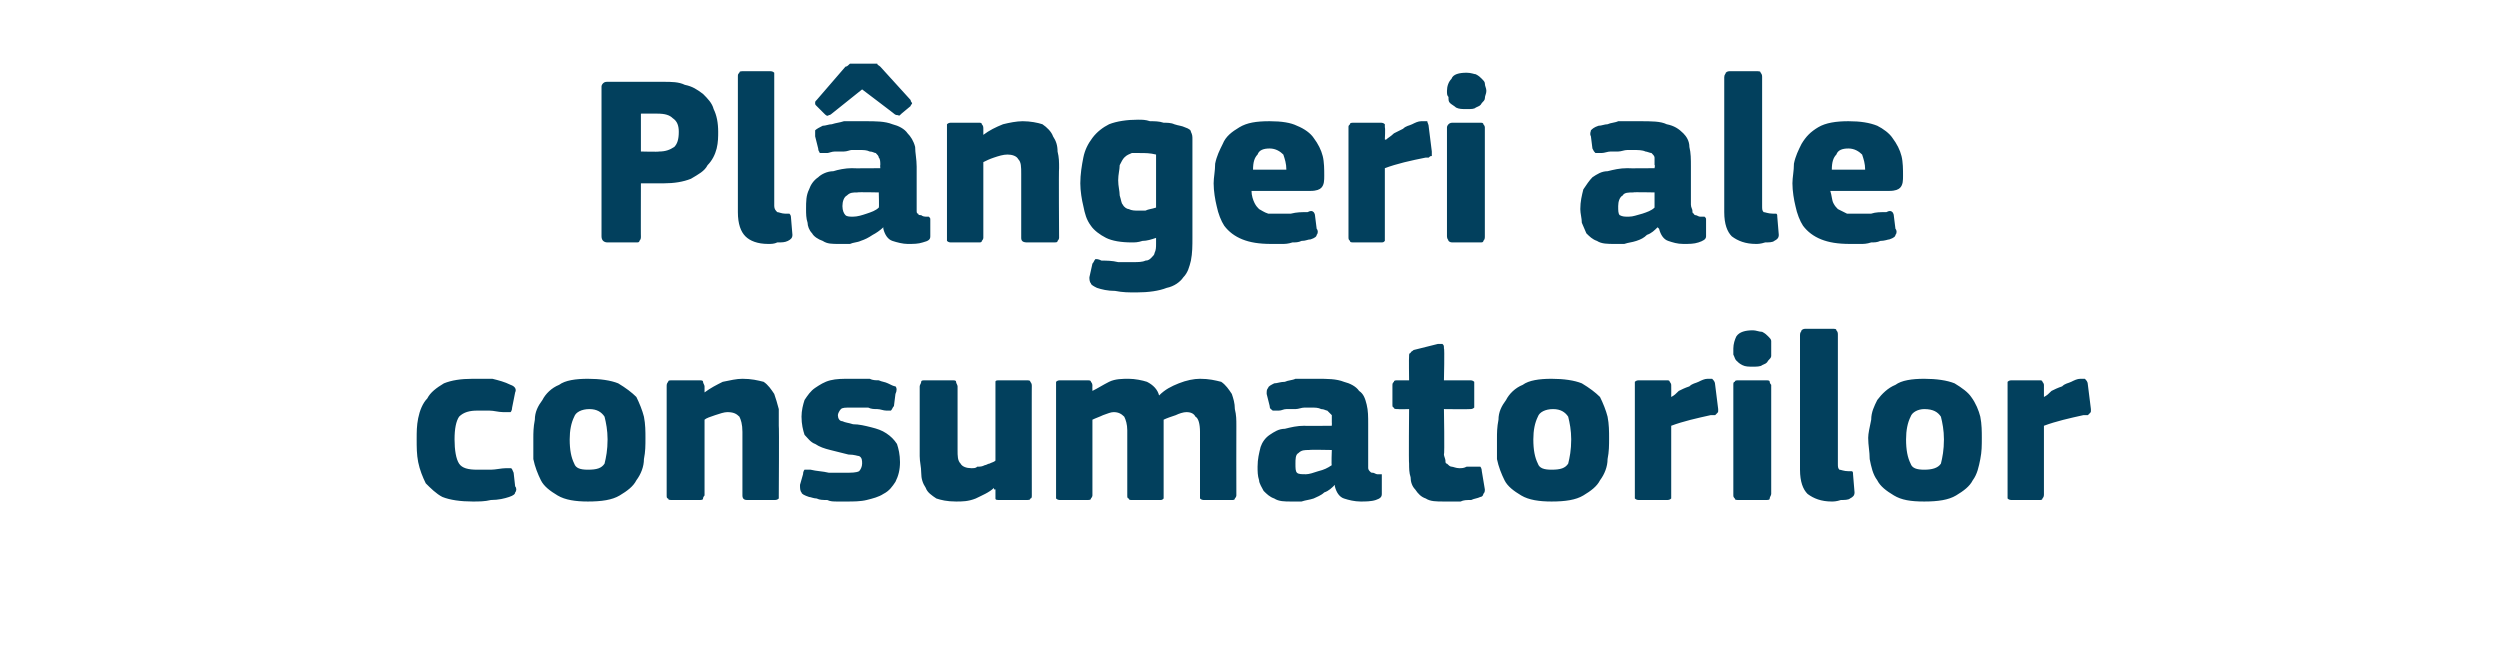
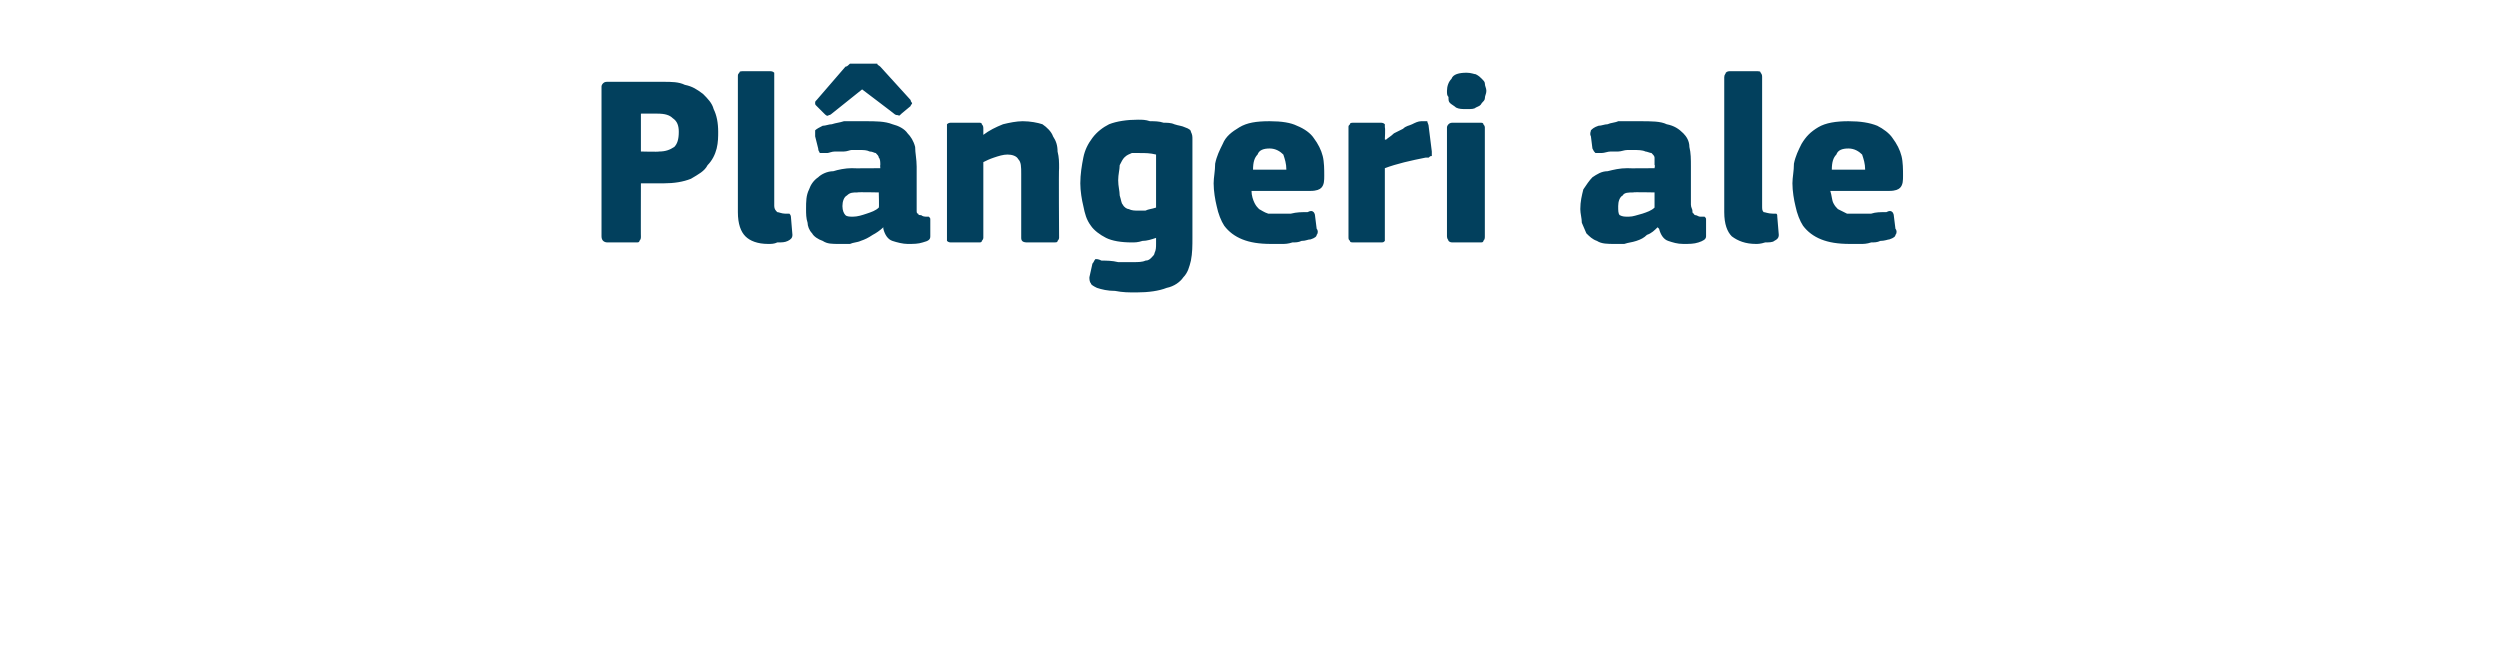
<svg xmlns="http://www.w3.org/2000/svg" version="1.1" width="165px" height="43px" viewBox="0 -4 165 43" style="top:-4px">
  <desc>Pl ngeri ale consumatorilor</desc>
  <defs />
  <g id="Polygon28155">
-     <path d="M 34 28.1 C 34.1 28.2 34.1 28.4 34 28.5 C 34 28.6 33.9 28.7 33.6 28.8 C 33.3 28.9 32.9 29 32.4 29 C 32 29.1 31.6 29.1 31.2 29.1 C 30.4 29.1 29.7 29 29.2 28.8 C 28.8 28.6 28.4 28.2 28.1 27.9 C 27.9 27.5 27.7 27 27.6 26.5 C 27.5 26 27.5 25.5 27.5 25 C 27.5 24.5 27.5 24.1 27.6 23.6 C 27.7 23.1 27.9 22.6 28.2 22.3 C 28.4 21.9 28.8 21.6 29.3 21.3 C 29.8 21.1 30.4 21 31.2 21 C 31.6 21 32 21 32.5 21 C 32.9 21.1 33.3 21.2 33.7 21.4 C 34 21.5 34.1 21.7 34 21.9 C 34 21.9 33.8 22.9 33.8 22.9 C 33.8 23.1 33.7 23.2 33.7 23.2 C 33.6 23.2 33.5 23.2 33.2 23.2 C 32.9 23.2 32.6 23.1 32.3 23.1 C 32 23.1 31.8 23.1 31.5 23.1 C 31 23.1 30.6 23.2 30.3 23.5 C 30.1 23.8 30 24.3 30 25 C 30 25.7 30.1 26.3 30.3 26.6 C 30.5 26.9 30.9 27 31.5 27 C 31.7 27 32 27 32.4 27 C 32.7 27 33.1 26.9 33.4 26.9 C 33.6 26.9 33.7 26.9 33.7 26.9 C 33.8 26.9 33.8 27 33.9 27.2 C 33.9 27.2 34 28.1 34 28.1 Z M 42.6 24.9 C 42.6 25.4 42.6 25.8 42.5 26.3 C 42.5 26.8 42.3 27.3 42 27.7 C 41.8 28.1 41.4 28.4 40.9 28.7 C 40.4 29 39.7 29.1 38.8 29.1 C 38 29.1 37.3 29 36.8 28.7 C 36.3 28.4 35.9 28.1 35.7 27.7 C 35.5 27.3 35.3 26.8 35.2 26.3 C 35.2 25.8 35.2 25.4 35.2 24.9 C 35.2 24.6 35.2 24.2 35.3 23.7 C 35.3 23.2 35.5 22.8 35.8 22.4 C 36 22 36.4 21.6 36.9 21.4 C 37.3 21.1 38 21 38.8 21 C 39.6 21 40.3 21.1 40.8 21.3 C 41.3 21.6 41.7 21.9 42 22.2 C 42.2 22.6 42.4 23.1 42.5 23.5 C 42.6 24 42.6 24.5 42.6 24.9 Z M 40.1 25 C 40.1 24.4 40 23.9 39.9 23.5 C 39.7 23.2 39.4 23 38.9 23 C 38.4 23 38 23.2 37.9 23.5 C 37.7 23.9 37.6 24.4 37.6 25 C 37.6 25.7 37.7 26.2 37.9 26.6 C 38 26.9 38.3 27 38.8 27 C 39.4 27 39.7 26.9 39.9 26.6 C 40 26.2 40.1 25.7 40.1 25 Z M 51.4 28.7 C 51.4 28.7 51.4 28.8 51.4 28.9 C 51.3 29 51.2 29 51.1 29 C 51.1 29 49.3 29 49.3 29 C 49.1 29 49 28.9 49 28.7 C 49 28 49 27.3 49 26.6 C 49 25.9 49 25.2 49 24.5 C 49 24 48.9 23.7 48.8 23.5 C 48.6 23.3 48.4 23.2 48 23.2 C 47.8 23.2 47.5 23.3 47.2 23.4 C 46.9 23.5 46.6 23.6 46.5 23.7 C 46.5 23.7 46.5 28.7 46.5 28.7 C 46.5 28.7 46.4 28.8 46.4 28.9 C 46.4 29 46.3 29 46.1 29 C 46.1 29 44.4 29 44.4 29 C 44.2 29 44.1 29 44.1 28.9 C 44 28.9 44 28.8 44 28.7 C 44 28.7 44 21.5 44 21.5 C 44 21.4 44 21.3 44.1 21.2 C 44.1 21.1 44.2 21.1 44.4 21.1 C 44.4 21.1 46.1 21.1 46.1 21.1 C 46.3 21.1 46.4 21.1 46.4 21.2 C 46.4 21.3 46.5 21.4 46.5 21.5 C 46.5 21.5 46.5 21.8 46.5 21.8 C 46.5 21.8 46.5 21.9 46.5 21.9 C 46.5 21.9 46.5 21.9 46.5 21.9 C 46.9 21.6 47.3 21.4 47.7 21.2 C 48.2 21.1 48.6 21 49 21 C 49.6 21 50 21.1 50.4 21.2 C 50.7 21.4 50.9 21.7 51.1 22 C 51.2 22.3 51.3 22.6 51.4 23 C 51.4 23.4 51.4 23.7 51.4 24.1 C 51.43 24.12 51.4 28.7 51.4 28.7 C 51.4 28.7 51.43 28.66 51.4 28.7 Z M 59.4 26.5 C 59.4 27 59.3 27.4 59.1 27.8 C 58.9 28.1 58.7 28.4 58.3 28.6 C 58 28.8 57.6 28.9 57.2 29 C 56.8 29.1 56.3 29.1 55.9 29.1 C 55.7 29.1 55.5 29.1 55.3 29.1 C 55 29.1 54.8 29.1 54.6 29 C 54.3 29 54.1 29 53.9 28.9 C 53.7 28.9 53.5 28.8 53.4 28.8 C 53.1 28.7 52.9 28.6 52.9 28.5 C 52.8 28.4 52.8 28.2 52.8 28 C 52.8 28 53 27.3 53 27.3 C 53 27.1 53.1 27 53.1 27 C 53.2 27 53.3 27 53.5 27 C 53.9 27.1 54.3 27.1 54.7 27.2 C 55.2 27.2 55.5 27.2 55.8 27.2 C 56.2 27.2 56.5 27.2 56.7 27.1 C 56.8 27 56.9 26.8 56.9 26.6 C 56.9 26.4 56.9 26.2 56.7 26.1 C 56.6 26.1 56.4 26 56 26 C 55.6 25.9 55.2 25.8 54.8 25.7 C 54.4 25.6 54.1 25.5 53.8 25.3 C 53.5 25.2 53.3 24.9 53.1 24.7 C 53 24.4 52.9 24 52.9 23.5 C 52.9 23.1 53 22.7 53.1 22.4 C 53.3 22.1 53.5 21.8 53.8 21.6 C 54.1 21.4 54.4 21.2 54.8 21.1 C 55.2 21 55.6 21 56.1 21 C 56.3 21 56.5 21 56.7 21 C 56.9 21 57.2 21 57.4 21 C 57.6 21.1 57.8 21.1 58 21.1 C 58.2 21.2 58.4 21.2 58.6 21.3 C 58.8 21.4 59 21.5 59.1 21.5 C 59.2 21.6 59.2 21.8 59.1 22 C 59.1 22 59 22.8 59 22.8 C 58.9 22.9 58.9 23 58.8 23.1 C 58.8 23.1 58.7 23.1 58.5 23.1 C 58.3 23.1 58.1 23 57.9 23 C 57.7 23 57.5 23 57.3 22.9 C 57.1 22.9 56.9 22.9 56.7 22.9 C 56.5 22.9 56.3 22.9 56.2 22.9 C 55.8 22.9 55.6 22.9 55.5 23 C 55.4 23.1 55.3 23.3 55.3 23.4 C 55.3 23.6 55.4 23.8 55.6 23.8 C 55.8 23.9 56 23.9 56.3 24 C 56.7 24 57.1 24.1 57.5 24.2 C 57.9 24.3 58.2 24.4 58.5 24.6 C 58.8 24.8 59 25 59.2 25.3 C 59.3 25.6 59.4 26 59.4 26.5 Z M 68.1 28.7 C 68.1 28.8 68.1 28.9 68 28.9 C 68 29 67.9 29 67.7 29 C 67.7 29 66 29 66 29 C 65.8 29 65.7 29 65.7 28.9 C 65.7 28.8 65.7 28.7 65.7 28.7 C 65.7 28.7 65.7 28.3 65.7 28.3 C 65.6 28.3 65.6 28.3 65.6 28.3 C 65.6 28.3 65.6 28.2 65.6 28.2 C 65.3 28.5 64.8 28.7 64.4 28.9 C 63.9 29.1 63.5 29.1 63.1 29.1 C 62.5 29.1 62.1 29 61.8 28.9 C 61.5 28.7 61.2 28.5 61.1 28.2 C 60.9 27.9 60.8 27.6 60.8 27.2 C 60.8 26.8 60.7 26.5 60.7 26.1 C 60.7 26.1 60.7 21.5 60.7 21.5 C 60.7 21.4 60.8 21.3 60.8 21.2 C 60.8 21.1 60.9 21.1 61.1 21.1 C 61.1 21.1 62.8 21.1 62.8 21.1 C 63 21.1 63.1 21.1 63.1 21.2 C 63.1 21.3 63.2 21.4 63.2 21.5 C 63.2 21.5 63.2 25.7 63.2 25.7 C 63.2 26.1 63.2 26.4 63.4 26.6 C 63.5 26.8 63.8 26.9 64.1 26.9 C 64.3 26.9 64.4 26.9 64.5 26.8 C 64.7 26.8 64.8 26.8 65 26.7 C 65.1 26.7 65.2 26.6 65.3 26.6 C 65.5 26.5 65.6 26.5 65.7 26.4 C 65.7 26.4 65.7 21.5 65.7 21.5 C 65.7 21.4 65.7 21.3 65.7 21.2 C 65.7 21.1 65.8 21.1 66 21.1 C 66 21.1 67.7 21.1 67.7 21.1 C 67.9 21.1 68 21.1 68 21.2 C 68.1 21.3 68.1 21.4 68.1 21.5 C 68.09 21.46 68.1 28.7 68.1 28.7 C 68.1 28.7 68.09 28.66 68.1 28.7 Z M 81.6 28.7 C 81.6 28.7 81.6 28.8 81.5 28.9 C 81.5 29 81.4 29 81.3 29 C 81.3 29 79.5 29 79.5 29 C 79.4 29 79.3 29 79.2 28.9 C 79.2 28.9 79.2 28.8 79.2 28.7 C 79.2 28.7 79.2 24.5 79.2 24.5 C 79.2 24 79.1 23.6 78.9 23.5 C 78.8 23.3 78.6 23.2 78.3 23.2 C 78.1 23.2 77.8 23.3 77.6 23.4 C 77.3 23.5 77 23.6 76.8 23.7 C 76.8 23.7 76.8 28.7 76.8 28.7 C 76.8 28.7 76.8 28.8 76.8 28.9 C 76.7 29 76.7 29 76.5 29 C 76.5 29 74.7 29 74.7 29 C 74.6 29 74.5 29 74.5 28.9 C 74.4 28.9 74.4 28.8 74.4 28.7 C 74.4 28.7 74.4 24.4 74.4 24.4 C 74.4 24 74.3 23.7 74.2 23.5 C 74 23.3 73.8 23.2 73.5 23.2 C 73.3 23.2 73.1 23.3 72.8 23.4 C 72.6 23.5 72.3 23.6 72.1 23.7 C 72.1 23.7 72.1 28.7 72.1 28.7 C 72.1 28.7 72.1 28.8 72 28.9 C 72 29 71.9 29 71.7 29 C 71.7 29 70 29 70 29 C 69.9 29 69.8 29 69.7 28.9 C 69.7 28.9 69.7 28.8 69.7 28.7 C 69.7 28.7 69.7 21.5 69.7 21.5 C 69.7 21.4 69.7 21.3 69.7 21.2 C 69.8 21.1 69.9 21.1 70 21.1 C 70 21.1 71.7 21.1 71.7 21.1 C 71.9 21.1 72 21.1 72 21.2 C 72.1 21.3 72.1 21.4 72.1 21.5 C 72.09 21.46 72.1 21.8 72.1 21.8 C 72.1 21.8 72.12 21.85 72.1 21.8 C 72.5 21.6 72.8 21.4 73.2 21.2 C 73.6 21 74.1 21 74.5 21 C 74.9 21 75.4 21.1 75.7 21.2 C 76.1 21.4 76.4 21.7 76.5 22.1 C 76.9 21.7 77.3 21.5 77.8 21.3 C 78.3 21.1 78.8 21 79.2 21 C 79.8 21 80.2 21.1 80.6 21.2 C 80.9 21.4 81.1 21.7 81.3 22 C 81.4 22.3 81.5 22.6 81.5 23 C 81.6 23.4 81.6 23.7 81.6 24.1 C 81.59 24.1 81.6 28.7 81.6 28.7 C 81.6 28.7 81.59 28.66 81.6 28.7 Z M 87.9 25.7 C 87.9 25.7 86.42 25.67 86.4 25.7 C 86.1 25.7 85.9 25.7 85.7 25.9 C 85.5 26 85.5 26.3 85.5 26.6 C 85.5 26.9 85.5 27.1 85.6 27.2 C 85.7 27.3 85.9 27.3 86.2 27.3 C 86.4 27.3 86.7 27.2 87 27.1 C 87.4 27 87.6 26.9 87.9 26.7 C 87.86 26.74 87.9 25.7 87.9 25.7 Z M 88.1 28 C 87.9 28.2 87.7 28.4 87.4 28.5 C 87.2 28.7 86.9 28.8 86.7 28.9 C 86.4 29 86.2 29 85.9 29.1 C 85.7 29.1 85.4 29.1 85.2 29.1 C 84.8 29.1 84.4 29.1 84.1 28.9 C 83.8 28.8 83.6 28.6 83.4 28.4 C 83.3 28.2 83.1 27.9 83.1 27.7 C 83 27.4 83 27.1 83 26.8 C 83 26.3 83.1 25.9 83.2 25.5 C 83.3 25.2 83.5 24.9 83.8 24.7 C 84.1 24.5 84.4 24.3 84.8 24.3 C 85.2 24.2 85.6 24.1 86.1 24.1 C 86.07 24.12 87.9 24.1 87.9 24.1 C 87.9 24.1 87.91 23.86 87.9 23.9 C 87.9 23.7 87.9 23.5 87.9 23.4 C 87.8 23.3 87.7 23.2 87.6 23.1 C 87.5 23.1 87.4 23 87.2 23 C 87 22.9 86.8 22.9 86.5 22.9 C 86.4 22.9 86.2 22.9 86.1 22.9 C 85.9 22.9 85.7 23 85.5 23 C 85.3 23 85.1 23 84.9 23 C 84.7 23 84.6 23.1 84.4 23.1 C 84.2 23.1 84 23.1 84 23.1 C 83.9 23 83.8 23 83.8 22.8 C 83.8 22.8 83.6 22 83.6 22 C 83.6 21.8 83.6 21.7 83.7 21.6 C 83.7 21.5 83.9 21.4 84.1 21.3 C 84.3 21.3 84.5 21.2 84.8 21.2 C 85 21.1 85.3 21.1 85.5 21 C 85.8 21 86 21 86.2 21 C 86.5 21 86.7 21 86.9 21 C 87.6 21 88.2 21 88.7 21.2 C 89.1 21.3 89.5 21.5 89.7 21.8 C 90 22 90.1 22.3 90.2 22.7 C 90.3 23.1 90.3 23.5 90.3 24 C 90.3 24 90.3 26.5 90.3 26.5 C 90.3 26.7 90.3 26.8 90.3 26.9 C 90.3 27 90.4 27.1 90.4 27.1 C 90.5 27.2 90.5 27.2 90.6 27.2 C 90.7 27.2 90.8 27.3 90.9 27.3 C 91 27.3 91.1 27.3 91.2 27.3 C 91.2 27.4 91.2 27.4 91.2 27.5 C 91.2 27.5 91.2 28.6 91.2 28.6 C 91.2 28.8 91.1 28.9 90.8 29 C 90.5 29.1 90.1 29.1 89.8 29.1 C 89.4 29.1 89 29 88.7 28.9 C 88.4 28.8 88.2 28.5 88.1 28.1 C 88.1 28.1 88.1 28 88.1 28 Z M 98 28.3 C 98 28.4 98 28.5 97.9 28.6 C 97.9 28.7 97.8 28.8 97.7 28.8 C 97.5 28.9 97.3 28.9 97.1 29 C 96.8 29 96.6 29 96.4 29.1 C 96.2 29.1 96 29.1 95.8 29.1 C 95.6 29.1 95.5 29.1 95.3 29.1 C 94.8 29.1 94.4 29.1 94.1 28.9 C 93.8 28.8 93.6 28.6 93.4 28.3 C 93.2 28.1 93.1 27.8 93.1 27.5 C 93 27.2 93 26.9 93 26.6 C 92.97 26.58 93 23 93 23 C 93 23 92.26 23.02 92.3 23 C 92.1 23 92 23 92 22.9 C 91.9 22.9 91.9 22.8 91.9 22.7 C 91.9 22.7 91.9 21.5 91.9 21.5 C 91.9 21.3 91.9 21.3 92 21.2 C 92 21.1 92.1 21.1 92.3 21.1 C 92.26 21.11 93 21.1 93 21.1 C 93 21.1 92.98 19.54 93 19.5 C 93 19.4 93 19.3 93.1 19.3 C 93.1 19.2 93.2 19.2 93.3 19.1 C 93.3 19.1 94.9 18.7 94.9 18.7 C 95.1 18.7 95.2 18.7 95.2 18.7 C 95.3 18.8 95.3 18.8 95.3 19 C 95.35 18.97 95.3 21.1 95.3 21.1 C 95.3 21.1 96.98 21.11 97 21.1 C 97.1 21.1 97.2 21.1 97.3 21.2 C 97.3 21.2 97.3 21.3 97.3 21.4 C 97.3 21.4 97.3 22.7 97.3 22.7 C 97.3 22.8 97.3 22.9 97.3 22.9 C 97.2 23 97.1 23 97 23 C 96.98 23.02 95.3 23 95.3 23 C 95.3 23 95.35 25.99 95.3 26 C 95.3 26.1 95.4 26.3 95.4 26.4 C 95.4 26.5 95.4 26.6 95.5 26.6 C 95.6 26.7 95.7 26.8 95.8 26.8 C 95.9 26.8 96.1 26.9 96.3 26.9 C 96.5 26.9 96.6 26.9 96.8 26.8 C 97 26.8 97.2 26.8 97.4 26.8 C 97.5 26.8 97.6 26.8 97.7 26.8 C 97.7 26.8 97.8 26.9 97.8 27.1 C 97.8 27.1 98 28.3 98 28.3 Z M 106.2 24.9 C 106.2 25.4 106.2 25.8 106.1 26.3 C 106.1 26.8 105.9 27.3 105.6 27.7 C 105.4 28.1 105 28.4 104.5 28.7 C 104 29 103.3 29.1 102.4 29.1 C 101.6 29.1 100.9 29 100.4 28.7 C 99.9 28.4 99.5 28.1 99.3 27.7 C 99.1 27.3 98.9 26.8 98.8 26.3 C 98.8 25.8 98.8 25.4 98.8 24.9 C 98.8 24.6 98.8 24.2 98.9 23.7 C 98.9 23.2 99.1 22.8 99.4 22.4 C 99.6 22 100 21.6 100.5 21.4 C 100.9 21.1 101.6 21 102.4 21 C 103.2 21 103.9 21.1 104.4 21.3 C 104.9 21.6 105.3 21.9 105.6 22.2 C 105.8 22.6 106 23.1 106.1 23.5 C 106.2 24 106.2 24.5 106.2 24.9 Z M 103.7 25 C 103.7 24.4 103.6 23.9 103.5 23.5 C 103.3 23.2 103 23 102.5 23 C 102 23 101.6 23.2 101.5 23.5 C 101.3 23.9 101.2 24.4 101.2 25 C 101.2 25.7 101.3 26.2 101.5 26.6 C 101.6 26.9 101.9 27 102.4 27 C 103 27 103.3 26.9 103.5 26.6 C 103.6 26.2 103.7 25.7 103.7 25 Z M 110.3 22.2 C 110.3 22.2 110.34 22.25 110.3 22.2 C 110.5 22.1 110.6 22 110.8 21.8 C 111 21.7 111.2 21.6 111.5 21.5 C 111.7 21.3 111.9 21.3 112.1 21.2 C 112.3 21.1 112.5 21 112.7 21 C 112.8 21 113 21 113 21 C 113.1 21.1 113.2 21.2 113.2 21.4 C 113.2 21.4 113.4 23 113.4 23 C 113.4 23 113.4 23.1 113.4 23.1 C 113.4 23.2 113.4 23.2 113.3 23.3 C 113.3 23.3 113.3 23.3 113.2 23.4 C 113.1 23.4 113.1 23.4 112.9 23.4 C 112 23.6 111.1 23.8 110.3 24.1 C 110.3 24.1 110.3 28.6 110.3 28.6 C 110.3 28.7 110.3 28.8 110.3 28.9 C 110.2 29 110.1 29 110 29 C 110 29 108.2 29 108.2 29 C 108.1 29 108 29 107.9 28.9 C 107.9 28.8 107.9 28.8 107.9 28.6 C 107.9 28.6 107.9 21.4 107.9 21.4 C 107.9 21.3 107.9 21.3 107.9 21.2 C 108 21.1 108.1 21.1 108.2 21.1 C 108.2 21.1 110 21.1 110 21.1 C 110.1 21.1 110.2 21.1 110.2 21.2 C 110.3 21.3 110.3 21.4 110.3 21.4 C 110.31 21.45 110.3 22.2 110.3 22.2 Z M 116.9 19 C 116.9 19.2 116.9 19.3 116.9 19.5 C 116.9 19.6 116.8 19.7 116.7 19.8 C 116.6 20 116.5 20 116.3 20.1 C 116.2 20.2 115.9 20.2 115.7 20.2 C 115.4 20.2 115.2 20.2 115 20.1 C 114.8 20 114.7 19.9 114.6 19.8 C 114.5 19.7 114.5 19.6 114.4 19.4 C 114.4 19.3 114.4 19.2 114.4 19 C 114.4 18.7 114.5 18.4 114.6 18.2 C 114.8 17.9 115.2 17.8 115.7 17.8 C 115.9 17.8 116.1 17.9 116.3 17.9 C 116.5 18 116.6 18.1 116.7 18.2 C 116.8 18.3 116.9 18.4 116.9 18.5 C 116.9 18.7 116.9 18.8 116.9 19 Z M 116.9 28.6 C 116.9 28.7 116.8 28.8 116.8 28.9 C 116.8 29 116.7 29 116.5 29 C 116.5 29 114.8 29 114.8 29 C 114.6 29 114.5 29 114.5 28.9 C 114.4 28.8 114.4 28.8 114.4 28.6 C 114.4 28.6 114.4 21.4 114.4 21.4 C 114.4 21.3 114.4 21.2 114.5 21.2 C 114.5 21.1 114.6 21.1 114.8 21.1 C 114.8 21.1 116.5 21.1 116.5 21.1 C 116.7 21.1 116.8 21.1 116.8 21.2 C 116.8 21.3 116.9 21.4 116.9 21.4 C 116.9 21.4 116.9 28.6 116.9 28.6 Z M 121.3 26.6 C 121.3 26.8 121.3 26.9 121.4 27 C 121.5 27 121.7 27.1 122 27.1 C 122.1 27.1 122.2 27.1 122.2 27.1 C 122.3 27.1 122.3 27.2 122.3 27.3 C 122.3 27.3 122.4 28.5 122.4 28.5 C 122.4 28.7 122.3 28.8 122.1 28.9 C 122 29 121.7 29 121.5 29 C 121.2 29.1 121 29.1 120.9 29.1 C 120.2 29.1 119.7 28.9 119.3 28.6 C 119 28.3 118.8 27.8 118.8 27 C 118.8 27 118.8 18.1 118.8 18.1 C 118.8 17.9 118.9 17.9 118.9 17.8 C 119 17.7 119.1 17.7 119.2 17.7 C 119.2 17.7 120.9 17.7 120.9 17.7 C 121.1 17.7 121.2 17.7 121.2 17.8 C 121.3 17.9 121.3 18 121.3 18.1 C 121.3 18.1 121.3 26.6 121.3 26.6 Z M 130.8 24.9 C 130.8 25.4 130.8 25.8 130.7 26.3 C 130.6 26.8 130.5 27.3 130.2 27.7 C 130 28.1 129.6 28.4 129.1 28.7 C 128.6 29 127.9 29.1 127 29.1 C 126.1 29.1 125.5 29 125 28.7 C 124.5 28.4 124.1 28.1 123.9 27.7 C 123.6 27.3 123.5 26.8 123.4 26.3 C 123.4 25.8 123.3 25.4 123.3 24.9 C 123.3 24.6 123.4 24.2 123.5 23.7 C 123.5 23.2 123.7 22.8 123.9 22.4 C 124.2 22 124.6 21.6 125.1 21.4 C 125.5 21.1 126.2 21 127 21 C 127.8 21 128.5 21.1 129 21.3 C 129.5 21.6 129.9 21.9 130.1 22.2 C 130.4 22.6 130.6 23.1 130.7 23.5 C 130.8 24 130.8 24.5 130.8 24.9 Z M 128.3 25 C 128.3 24.4 128.2 23.9 128.1 23.5 C 127.9 23.2 127.6 23 127 23 C 126.6 23 126.2 23.2 126.1 23.5 C 125.9 23.9 125.8 24.4 125.8 25 C 125.8 25.7 125.9 26.2 126.1 26.6 C 126.2 26.9 126.5 27 127 27 C 127.5 27 127.9 26.9 128.1 26.6 C 128.2 26.2 128.3 25.7 128.3 25 Z M 134.9 22.2 C 134.9 22.2 134.93 22.25 134.9 22.2 C 135.1 22.1 135.2 22 135.4 21.8 C 135.6 21.7 135.8 21.6 136.1 21.5 C 136.3 21.3 136.5 21.3 136.7 21.2 C 136.9 21.1 137.1 21 137.3 21 C 137.4 21 137.5 21 137.6 21 C 137.7 21.1 137.8 21.2 137.8 21.4 C 137.8 21.4 138 23 138 23 C 138 23 138 23.1 138 23.1 C 138 23.2 138 23.2 137.9 23.3 C 137.9 23.3 137.9 23.3 137.8 23.4 C 137.7 23.4 137.6 23.4 137.5 23.4 C 136.6 23.6 135.7 23.8 134.9 24.1 C 134.9 24.1 134.9 28.6 134.9 28.6 C 134.9 28.7 134.9 28.8 134.8 28.9 C 134.8 29 134.7 29 134.6 29 C 134.6 29 132.8 29 132.8 29 C 132.7 29 132.6 29 132.5 28.9 C 132.5 28.8 132.5 28.8 132.5 28.6 C 132.5 28.6 132.5 21.4 132.5 21.4 C 132.5 21.3 132.5 21.3 132.5 21.2 C 132.6 21.1 132.7 21.1 132.8 21.1 C 132.8 21.1 134.6 21.1 134.6 21.1 C 134.7 21.1 134.8 21.1 134.8 21.2 C 134.9 21.3 134.9 21.4 134.9 21.4 C 134.9 21.45 134.9 22.2 134.9 22.2 Z " stroke="none" fill="#02405d" />
-   </g>
+     </g>
  <g id="Polygon28154">
    <path d="M 42.3 11.6 C 42.3 11.7 42.3 11.8 42.2 11.9 C 42.2 12 42.1 12 42 12 C 42 12 40.1 12 40.1 12 C 39.9 12 39.7 11.9 39.7 11.6 C 39.7 11.6 39.7 1.7 39.7 1.7 C 39.7 1.6 39.8 1.5 39.8 1.5 C 39.9 1.4 40 1.4 40.1 1.4 C 40.1 1.4 43.8 1.4 43.8 1.4 C 44.3 1.4 44.8 1.4 45.2 1.6 C 45.7 1.7 46 1.9 46.4 2.2 C 46.7 2.5 47 2.8 47.1 3.2 C 47.3 3.6 47.4 4.1 47.4 4.7 C 47.4 5 47.4 5.4 47.3 5.8 C 47.2 6.2 47 6.6 46.7 6.9 C 46.5 7.3 46.1 7.5 45.6 7.8 C 45.1 8 44.5 8.1 43.8 8.1 C 43.81 8.1 42.3 8.1 42.3 8.1 C 42.3 8.1 42.29 11.65 42.3 11.6 Z M 44.8 4.7 C 44.8 4.3 44.7 4 44.4 3.8 C 44.2 3.6 43.9 3.5 43.4 3.5 C 43.44 3.49 42.3 3.5 42.3 3.5 L 42.3 6 C 42.3 6 43.47 6.03 43.5 6 C 43.9 6 44.2 5.9 44.5 5.7 C 44.7 5.5 44.8 5.2 44.8 4.7 Z M 51.1 9.6 C 51.1 9.8 51.2 9.9 51.3 10 C 51.4 10 51.6 10.1 51.8 10.1 C 52 10.1 52.1 10.1 52.1 10.1 C 52.1 10.1 52.2 10.2 52.2 10.3 C 52.2 10.3 52.3 11.5 52.3 11.5 C 52.3 11.7 52.2 11.8 52 11.9 C 51.8 12 51.6 12 51.3 12 C 51.1 12.1 50.9 12.1 50.7 12.1 C 50 12.1 49.5 11.9 49.2 11.6 C 48.9 11.3 48.7 10.8 48.7 10 C 48.7 10 48.7 1.1 48.7 1.1 C 48.7 0.9 48.7 0.9 48.8 0.8 C 48.8 0.7 48.9 0.7 49.1 0.7 C 49.1 0.7 50.8 0.7 50.8 0.7 C 50.9 0.7 51 0.7 51.1 0.8 C 51.1 0.9 51.1 1 51.1 1.1 C 51.1 1.1 51.1 9.6 51.1 9.6 Z M 58 8.7 C 58 8.7 56.59 8.67 56.6 8.7 C 56.3 8.7 56.1 8.7 55.9 8.9 C 55.7 9 55.6 9.3 55.6 9.6 C 55.6 9.9 55.7 10.1 55.8 10.2 C 55.9 10.3 56.1 10.3 56.3 10.3 C 56.6 10.3 56.9 10.2 57.2 10.1 C 57.5 10 57.8 9.9 58 9.7 C 58.03 9.74 58 8.7 58 8.7 Z M 58.3 11 C 58.1 11.2 57.8 11.4 57.6 11.5 C 57.3 11.7 57.1 11.8 56.8 11.9 C 56.6 12 56.3 12 56.1 12.1 C 55.8 12.1 55.6 12.1 55.4 12.1 C 54.9 12.1 54.6 12.1 54.3 11.9 C 54 11.8 53.7 11.6 53.6 11.4 C 53.4 11.2 53.3 10.9 53.3 10.7 C 53.2 10.4 53.2 10.1 53.2 9.8 C 53.2 9.3 53.2 8.9 53.4 8.5 C 53.5 8.2 53.7 7.9 54 7.7 C 54.2 7.5 54.6 7.3 55 7.3 C 55.3 7.2 55.8 7.1 56.2 7.1 C 56.24 7.12 58.1 7.1 58.1 7.1 C 58.1 7.1 58.08 6.86 58.1 6.9 C 58.1 6.7 58.1 6.5 58 6.4 C 58 6.3 57.9 6.2 57.8 6.1 C 57.7 6.1 57.6 6 57.4 6 C 57.2 5.9 57 5.9 56.7 5.9 C 56.6 5.9 56.4 5.9 56.2 5.9 C 56.1 5.9 55.9 6 55.7 6 C 55.5 6 55.3 6 55.1 6 C 54.9 6 54.7 6.1 54.6 6.1 C 54.3 6.1 54.2 6.1 54.1 6.1 C 54.1 6 54 6 54 5.8 C 54 5.8 53.8 5 53.8 5 C 53.8 4.8 53.8 4.7 53.8 4.6 C 53.9 4.5 54.1 4.4 54.3 4.3 C 54.5 4.3 54.7 4.2 54.9 4.2 C 55.2 4.1 55.4 4.1 55.7 4 C 55.9 4 56.2 4 56.4 4 C 56.7 4 56.9 4 57.1 4 C 57.8 4 58.4 4 58.9 4.2 C 59.3 4.3 59.7 4.5 59.9 4.8 C 60.1 5 60.3 5.3 60.4 5.7 C 60.4 6.1 60.5 6.5 60.5 7 C 60.5 7 60.5 9.5 60.5 9.5 C 60.5 9.7 60.5 9.8 60.5 9.9 C 60.5 10 60.5 10.1 60.6 10.1 C 60.6 10.2 60.7 10.2 60.8 10.2 C 60.8 10.2 60.9 10.3 61.1 10.3 C 61.2 10.3 61.3 10.3 61.3 10.3 C 61.4 10.4 61.4 10.4 61.4 10.5 C 61.4 10.5 61.4 11.6 61.4 11.6 C 61.4 11.8 61.3 11.9 60.9 12 C 60.6 12.1 60.3 12.1 59.9 12.1 C 59.6 12.1 59.2 12 58.9 11.9 C 58.6 11.8 58.4 11.5 58.3 11.1 C 58.3 11.1 58.3 11 58.3 11 Z M 54.9 3.5 C 54.8 3.6 54.7 3.6 54.7 3.6 C 54.6 3.7 54.5 3.6 54.4 3.5 C 54.4 3.5 53.9 3 53.9 3 C 53.8 2.9 53.8 2.9 53.8 2.8 C 53.8 2.7 53.8 2.7 53.9 2.6 C 53.9 2.6 55.8 0.4 55.8 0.4 C 55.9 0.4 56 0.3 56.1 0.2 C 56.1 0.2 56.3 0.2 56.5 0.2 C 56.5 0.2 57.5 0.2 57.5 0.2 C 57.7 0.2 57.8 0.2 57.9 0.2 C 57.9 0.3 58 0.3 58.1 0.4 C 58.1 0.4 60.1 2.6 60.1 2.6 C 60.1 2.7 60.2 2.8 60.2 2.8 C 60.2 2.9 60.1 2.9 60.1 3 C 60.1 3 59.5 3.5 59.5 3.5 C 59.4 3.6 59.3 3.7 59.3 3.6 C 59.2 3.6 59.1 3.6 59 3.5 C 59.04 3.52 56.9 1.9 56.9 1.9 C 56.9 1.9 54.91 3.5 54.9 3.5 Z M 69.9 11.7 C 69.9 11.7 69.9 11.8 69.8 11.9 C 69.8 12 69.7 12 69.5 12 C 69.5 12 67.8 12 67.8 12 C 67.5 12 67.4 11.9 67.4 11.7 C 67.4 11 67.4 10.3 67.4 9.6 C 67.4 8.9 67.4 8.2 67.4 7.5 C 67.4 7 67.4 6.7 67.2 6.5 C 67.1 6.3 66.8 6.2 66.5 6.2 C 66.2 6.2 65.9 6.3 65.6 6.4 C 65.3 6.5 65.1 6.6 64.9 6.7 C 64.9 6.7 64.9 11.7 64.9 11.7 C 64.9 11.7 64.9 11.8 64.8 11.9 C 64.8 12 64.7 12 64.6 12 C 64.6 12 62.8 12 62.8 12 C 62.7 12 62.6 12 62.5 11.9 C 62.5 11.9 62.5 11.8 62.5 11.7 C 62.5 11.7 62.5 4.5 62.5 4.5 C 62.5 4.4 62.5 4.3 62.5 4.2 C 62.6 4.1 62.7 4.1 62.8 4.1 C 62.8 4.1 64.6 4.1 64.6 4.1 C 64.7 4.1 64.8 4.1 64.8 4.2 C 64.9 4.3 64.9 4.4 64.9 4.5 C 64.9 4.5 64.9 4.8 64.9 4.8 C 64.9 4.8 64.9 4.9 64.9 4.9 C 64.9 4.9 64.9 4.9 64.9 4.9 C 65.3 4.6 65.7 4.4 66.2 4.2 C 66.6 4.1 67.1 4 67.5 4 C 68 4 68.5 4.1 68.8 4.2 C 69.1 4.4 69.4 4.7 69.5 5 C 69.7 5.3 69.8 5.6 69.8 6 C 69.9 6.4 69.9 6.7 69.9 7.1 C 69.87 7.12 69.9 11.7 69.9 11.7 C 69.9 11.7 69.87 11.66 69.9 11.7 Z M 75.1 3.9 C 75.4 3.9 75.6 3.9 75.9 4 C 76.2 4 76.5 4 76.8 4.1 C 77 4.1 77.3 4.1 77.5 4.2 C 77.8 4.3 78 4.3 78.2 4.4 C 78.5 4.5 78.6 4.6 78.6 4.7 C 78.7 4.9 78.7 5 78.7 5.2 C 78.7 5.2 78.7 11.7 78.7 11.7 C 78.7 12.2 78.7 12.7 78.6 13.2 C 78.5 13.6 78.4 14 78.1 14.3 C 77.9 14.6 77.5 14.9 77 15 C 76.5 15.2 75.8 15.3 75 15.3 C 74.5 15.3 74.1 15.3 73.6 15.2 C 73.1 15.2 72.7 15.1 72.4 15 C 72.2 14.9 72 14.8 72 14.7 C 71.9 14.6 71.9 14.4 71.9 14.3 C 71.9 14.3 72.1 13.4 72.1 13.4 C 72.2 13.3 72.2 13.2 72.3 13.1 C 72.4 13.1 72.5 13.1 72.7 13.2 C 73 13.2 73.4 13.2 73.8 13.3 C 74.2 13.3 74.5 13.3 74.8 13.3 C 75.1 13.3 75.4 13.3 75.6 13.2 C 75.8 13.2 75.9 13.1 76 13 C 76.1 12.9 76.2 12.8 76.2 12.7 C 76.3 12.5 76.3 12.3 76.3 12.1 C 76.3 12.1 76.3 11.7 76.3 11.7 C 76 11.8 75.7 11.9 75.4 11.9 C 75.1 12 74.9 12 74.7 12 C 74 12 73.4 11.9 73 11.7 C 72.6 11.5 72.2 11.2 72 10.9 C 71.7 10.5 71.6 10.1 71.5 9.6 C 71.4 9.2 71.3 8.6 71.3 8.1 C 71.3 7.5 71.4 6.9 71.5 6.4 C 71.6 5.9 71.8 5.5 72.1 5.1 C 72.4 4.7 72.8 4.4 73.2 4.2 C 73.7 4 74.4 3.9 75.1 3.9 Z M 73.8 7.9 C 73.8 8.3 73.9 8.6 73.9 8.9 C 74 9.2 74 9.4 74.1 9.5 C 74.2 9.7 74.4 9.8 74.5 9.8 C 74.7 9.9 74.9 9.9 75.1 9.9 C 75.2 9.9 75.4 9.9 75.6 9.9 C 75.8 9.8 76 9.8 76.3 9.7 C 76.3 9.7 76.3 6.2 76.3 6.2 C 75.9 6.1 75.6 6.1 75.2 6.1 C 75 6.1 74.9 6.1 74.7 6.1 C 74.5 6.2 74.4 6.2 74.2 6.4 C 74.1 6.5 74 6.7 73.9 6.9 C 73.9 7.2 73.8 7.5 73.8 7.9 Z M 82.6 8.6 C 82.6 8.9 82.7 9.2 82.8 9.4 C 82.9 9.6 83 9.7 83.1 9.8 C 83.3 9.9 83.4 10 83.7 10.1 C 83.9 10.1 84.1 10.1 84.4 10.1 C 84.6 10.1 84.9 10.1 85.2 10.1 C 85.6 10 85.9 10 86.3 10 C 86.5 9.9 86.6 9.9 86.7 10 C 86.7 10 86.8 10.1 86.8 10.3 C 86.8 10.3 86.9 11.1 86.9 11.1 C 87 11.2 87 11.4 86.9 11.5 C 86.9 11.6 86.8 11.7 86.5 11.8 C 86.3 11.8 86.2 11.9 85.9 11.9 C 85.7 12 85.5 12 85.3 12 C 85 12.1 84.8 12.1 84.6 12.1 C 84.3 12.1 84.1 12.1 83.9 12.1 C 83.1 12.1 82.5 12 82 11.8 C 81.5 11.6 81.1 11.3 80.8 10.9 C 80.6 10.6 80.4 10.1 80.3 9.6 C 80.2 9.2 80.1 8.6 80.1 8.1 C 80.1 7.7 80.2 7.3 80.2 6.8 C 80.3 6.3 80.5 5.9 80.7 5.5 C 80.9 5 81.3 4.7 81.8 4.4 C 82.3 4.1 82.9 4 83.8 4 C 84.6 4 85.2 4.1 85.6 4.3 C 86.1 4.5 86.5 4.8 86.7 5.1 C 87 5.5 87.2 5.9 87.3 6.3 C 87.4 6.7 87.4 7.2 87.4 7.6 C 87.4 7.9 87.4 8.2 87.2 8.4 C 87.1 8.5 86.9 8.6 86.5 8.6 C 86.5 8.6 82.6 8.6 82.6 8.6 Z M 83.8 5.8 C 83.4 5.8 83.1 5.9 83 6.2 C 82.8 6.4 82.7 6.7 82.7 7.2 C 82.7 7.2 84.9 7.2 84.9 7.2 C 84.9 6.8 84.8 6.5 84.7 6.2 C 84.5 6 84.2 5.8 83.8 5.8 Z M 91.4 5.2 C 91.4 5.2 91.47 5.25 91.5 5.2 C 91.6 5.1 91.8 5 92 4.8 C 92.2 4.7 92.4 4.6 92.6 4.5 C 92.8 4.3 93 4.3 93.2 4.2 C 93.4 4.1 93.6 4 93.8 4 C 94 4 94.1 4 94.2 4 C 94.2 4.1 94.3 4.2 94.3 4.4 C 94.3 4.4 94.5 6 94.5 6 C 94.5 6 94.5 6.1 94.5 6.1 C 94.5 6.2 94.5 6.2 94.5 6.3 C 94.4 6.3 94.4 6.3 94.3 6.4 C 94.3 6.4 94.2 6.4 94.1 6.4 C 93.1 6.6 92.2 6.8 91.4 7.1 C 91.4 7.1 91.4 11.6 91.4 11.6 C 91.4 11.7 91.4 11.8 91.4 11.9 C 91.3 12 91.3 12 91.1 12 C 91.1 12 89.4 12 89.4 12 C 89.2 12 89.1 12 89.1 11.9 C 89 11.8 89 11.8 89 11.6 C 89 11.6 89 4.4 89 4.4 C 89 4.3 89 4.3 89.1 4.2 C 89.1 4.1 89.2 4.1 89.4 4.1 C 89.4 4.1 91.1 4.1 91.1 4.1 C 91.2 4.1 91.3 4.1 91.4 4.2 C 91.4 4.3 91.4 4.4 91.4 4.4 C 91.44 4.45 91.4 5.2 91.4 5.2 Z M 98.1 2 C 98.1 2.2 98 2.3 98 2.5 C 98 2.6 97.9 2.7 97.8 2.8 C 97.7 3 97.6 3 97.4 3.1 C 97.3 3.2 97.1 3.2 96.8 3.2 C 96.5 3.2 96.3 3.2 96.1 3.1 C 96 3 95.8 2.9 95.7 2.8 C 95.6 2.7 95.6 2.6 95.6 2.4 C 95.5 2.3 95.5 2.2 95.5 2 C 95.5 1.7 95.6 1.4 95.8 1.2 C 95.9 0.9 96.3 0.8 96.8 0.8 C 97.1 0.8 97.3 0.9 97.4 0.9 C 97.6 1 97.7 1.1 97.8 1.2 C 97.9 1.3 98 1.4 98 1.5 C 98 1.7 98.1 1.8 98.1 2 Z M 98 11.6 C 98 11.7 98 11.8 97.9 11.9 C 97.9 12 97.8 12 97.7 12 C 97.7 12 95.9 12 95.9 12 C 95.8 12 95.7 12 95.6 11.9 C 95.6 11.8 95.5 11.8 95.5 11.6 C 95.5 11.6 95.5 4.4 95.5 4.4 C 95.5 4.3 95.6 4.2 95.6 4.2 C 95.7 4.1 95.8 4.1 95.9 4.1 C 95.9 4.1 97.7 4.1 97.7 4.1 C 97.8 4.1 97.9 4.1 97.9 4.2 C 98 4.3 98 4.4 98 4.4 C 98 4.4 98 11.6 98 11.6 Z M 109.2 8.7 C 109.2 8.7 107.76 8.67 107.8 8.7 C 107.5 8.7 107.2 8.7 107.1 8.9 C 106.9 9 106.8 9.3 106.8 9.6 C 106.8 9.9 106.8 10.1 106.9 10.2 C 107.1 10.3 107.2 10.3 107.5 10.3 C 107.8 10.3 108 10.2 108.4 10.1 C 108.7 10 109 9.9 109.2 9.7 C 109.2 9.74 109.2 8.7 109.2 8.7 Z M 109.4 11 C 109.2 11.2 109 11.4 108.7 11.5 C 108.5 11.7 108.3 11.8 108 11.9 C 107.7 12 107.5 12 107.2 12.1 C 107 12.1 106.8 12.1 106.6 12.1 C 106.1 12.1 105.7 12.1 105.4 11.9 C 105.1 11.8 104.9 11.6 104.7 11.4 C 104.6 11.2 104.5 10.9 104.4 10.7 C 104.4 10.4 104.3 10.1 104.3 9.8 C 104.3 9.3 104.4 8.9 104.5 8.5 C 104.7 8.2 104.9 7.9 105.1 7.7 C 105.4 7.5 105.7 7.3 106.1 7.3 C 106.5 7.2 106.9 7.1 107.4 7.1 C 107.41 7.12 109.2 7.1 109.2 7.1 C 109.2 7.1 109.25 6.86 109.2 6.9 C 109.2 6.7 109.2 6.5 109.2 6.4 C 109.2 6.3 109.1 6.2 109 6.1 C 108.9 6.1 108.7 6 108.6 6 C 108.4 5.9 108.1 5.9 107.8 5.9 C 107.7 5.9 107.6 5.9 107.4 5.9 C 107.2 5.9 107 6 106.8 6 C 106.7 6 106.5 6 106.3 6 C 106.1 6 105.9 6.1 105.7 6.1 C 105.5 6.1 105.4 6.1 105.3 6.1 C 105.2 6 105.2 6 105.1 5.8 C 105.1 5.8 105 5 105 5 C 104.9 4.8 105 4.7 105 4.6 C 105.1 4.5 105.2 4.4 105.5 4.3 C 105.7 4.3 105.9 4.2 106.1 4.2 C 106.3 4.1 106.6 4.1 106.8 4 C 107.1 4 107.3 4 107.6 4 C 107.8 4 108 4 108.2 4 C 109 4 109.6 4 110 4.2 C 110.5 4.3 110.8 4.5 111.1 4.8 C 111.3 5 111.5 5.3 111.5 5.7 C 111.6 6.1 111.6 6.5 111.6 7 C 111.6 7 111.6 9.5 111.6 9.5 C 111.6 9.7 111.7 9.8 111.7 9.9 C 111.7 10 111.7 10.1 111.8 10.1 C 111.8 10.2 111.9 10.2 111.9 10.2 C 112 10.2 112.1 10.3 112.2 10.3 C 112.4 10.3 112.5 10.3 112.5 10.3 C 112.6 10.4 112.6 10.4 112.6 10.5 C 112.6 10.5 112.6 11.6 112.6 11.6 C 112.6 11.8 112.4 11.9 112.1 12 C 111.8 12.1 111.5 12.1 111.1 12.1 C 110.7 12.1 110.4 12 110.1 11.9 C 109.8 11.8 109.6 11.5 109.5 11.1 C 109.5 11.1 109.4 11 109.4 11 Z M 116.3 9.6 C 116.3 9.8 116.3 9.9 116.4 10 C 116.5 10 116.7 10.1 117 10.1 C 117.1 10.1 117.2 10.1 117.2 10.1 C 117.3 10.1 117.3 10.2 117.3 10.3 C 117.3 10.3 117.4 11.5 117.4 11.5 C 117.4 11.7 117.3 11.8 117.1 11.9 C 117 12 116.7 12 116.5 12 C 116.2 12.1 116 12.1 115.9 12.1 C 115.2 12.1 114.7 11.9 114.3 11.6 C 114 11.3 113.8 10.8 113.8 10 C 113.8 10 113.8 1.1 113.8 1.1 C 113.8 0.9 113.9 0.9 113.9 0.8 C 114 0.7 114.1 0.7 114.2 0.7 C 114.2 0.7 115.9 0.7 115.9 0.7 C 116.1 0.7 116.2 0.7 116.2 0.8 C 116.3 0.9 116.3 1 116.3 1.1 C 116.3 1.1 116.3 9.6 116.3 9.6 Z M 120.8 8.6 C 120.9 8.9 120.9 9.2 121 9.4 C 121.1 9.6 121.2 9.7 121.3 9.8 C 121.5 9.9 121.7 10 121.9 10.1 C 122.1 10.1 122.3 10.1 122.6 10.1 C 122.8 10.1 123.1 10.1 123.5 10.1 C 123.8 10 124.1 10 124.5 10 C 124.7 9.9 124.8 9.9 124.9 10 C 124.9 10 125 10.1 125 10.3 C 125 10.3 125.1 11.1 125.1 11.1 C 125.2 11.2 125.2 11.4 125.1 11.5 C 125.1 11.6 125 11.7 124.7 11.8 C 124.6 11.8 124.4 11.9 124.1 11.9 C 123.9 12 123.7 12 123.5 12 C 123.2 12.1 123 12.1 122.8 12.1 C 122.5 12.1 122.3 12.1 122.1 12.1 C 121.3 12.1 120.7 12 120.2 11.8 C 119.7 11.6 119.3 11.3 119 10.9 C 118.8 10.6 118.6 10.1 118.5 9.6 C 118.4 9.2 118.3 8.6 118.3 8.1 C 118.3 7.7 118.4 7.3 118.4 6.8 C 118.5 6.3 118.7 5.9 118.9 5.5 C 119.2 5 119.5 4.7 120 4.4 C 120.5 4.1 121.2 4 122 4 C 122.8 4 123.4 4.1 123.9 4.3 C 124.3 4.5 124.7 4.8 124.9 5.1 C 125.2 5.5 125.4 5.9 125.5 6.3 C 125.6 6.7 125.6 7.2 125.6 7.6 C 125.6 7.9 125.6 8.2 125.4 8.4 C 125.3 8.5 125.1 8.6 124.7 8.6 C 124.7 8.6 120.8 8.6 120.8 8.6 Z M 122 5.8 C 121.6 5.8 121.3 5.9 121.2 6.2 C 121 6.4 120.9 6.7 120.9 7.2 C 120.9 7.2 123.1 7.2 123.1 7.2 C 123.1 6.8 123 6.5 122.9 6.2 C 122.7 6 122.4 5.8 122 5.8 Z " stroke="none" fill="#02405d" />
  </g>
</svg>